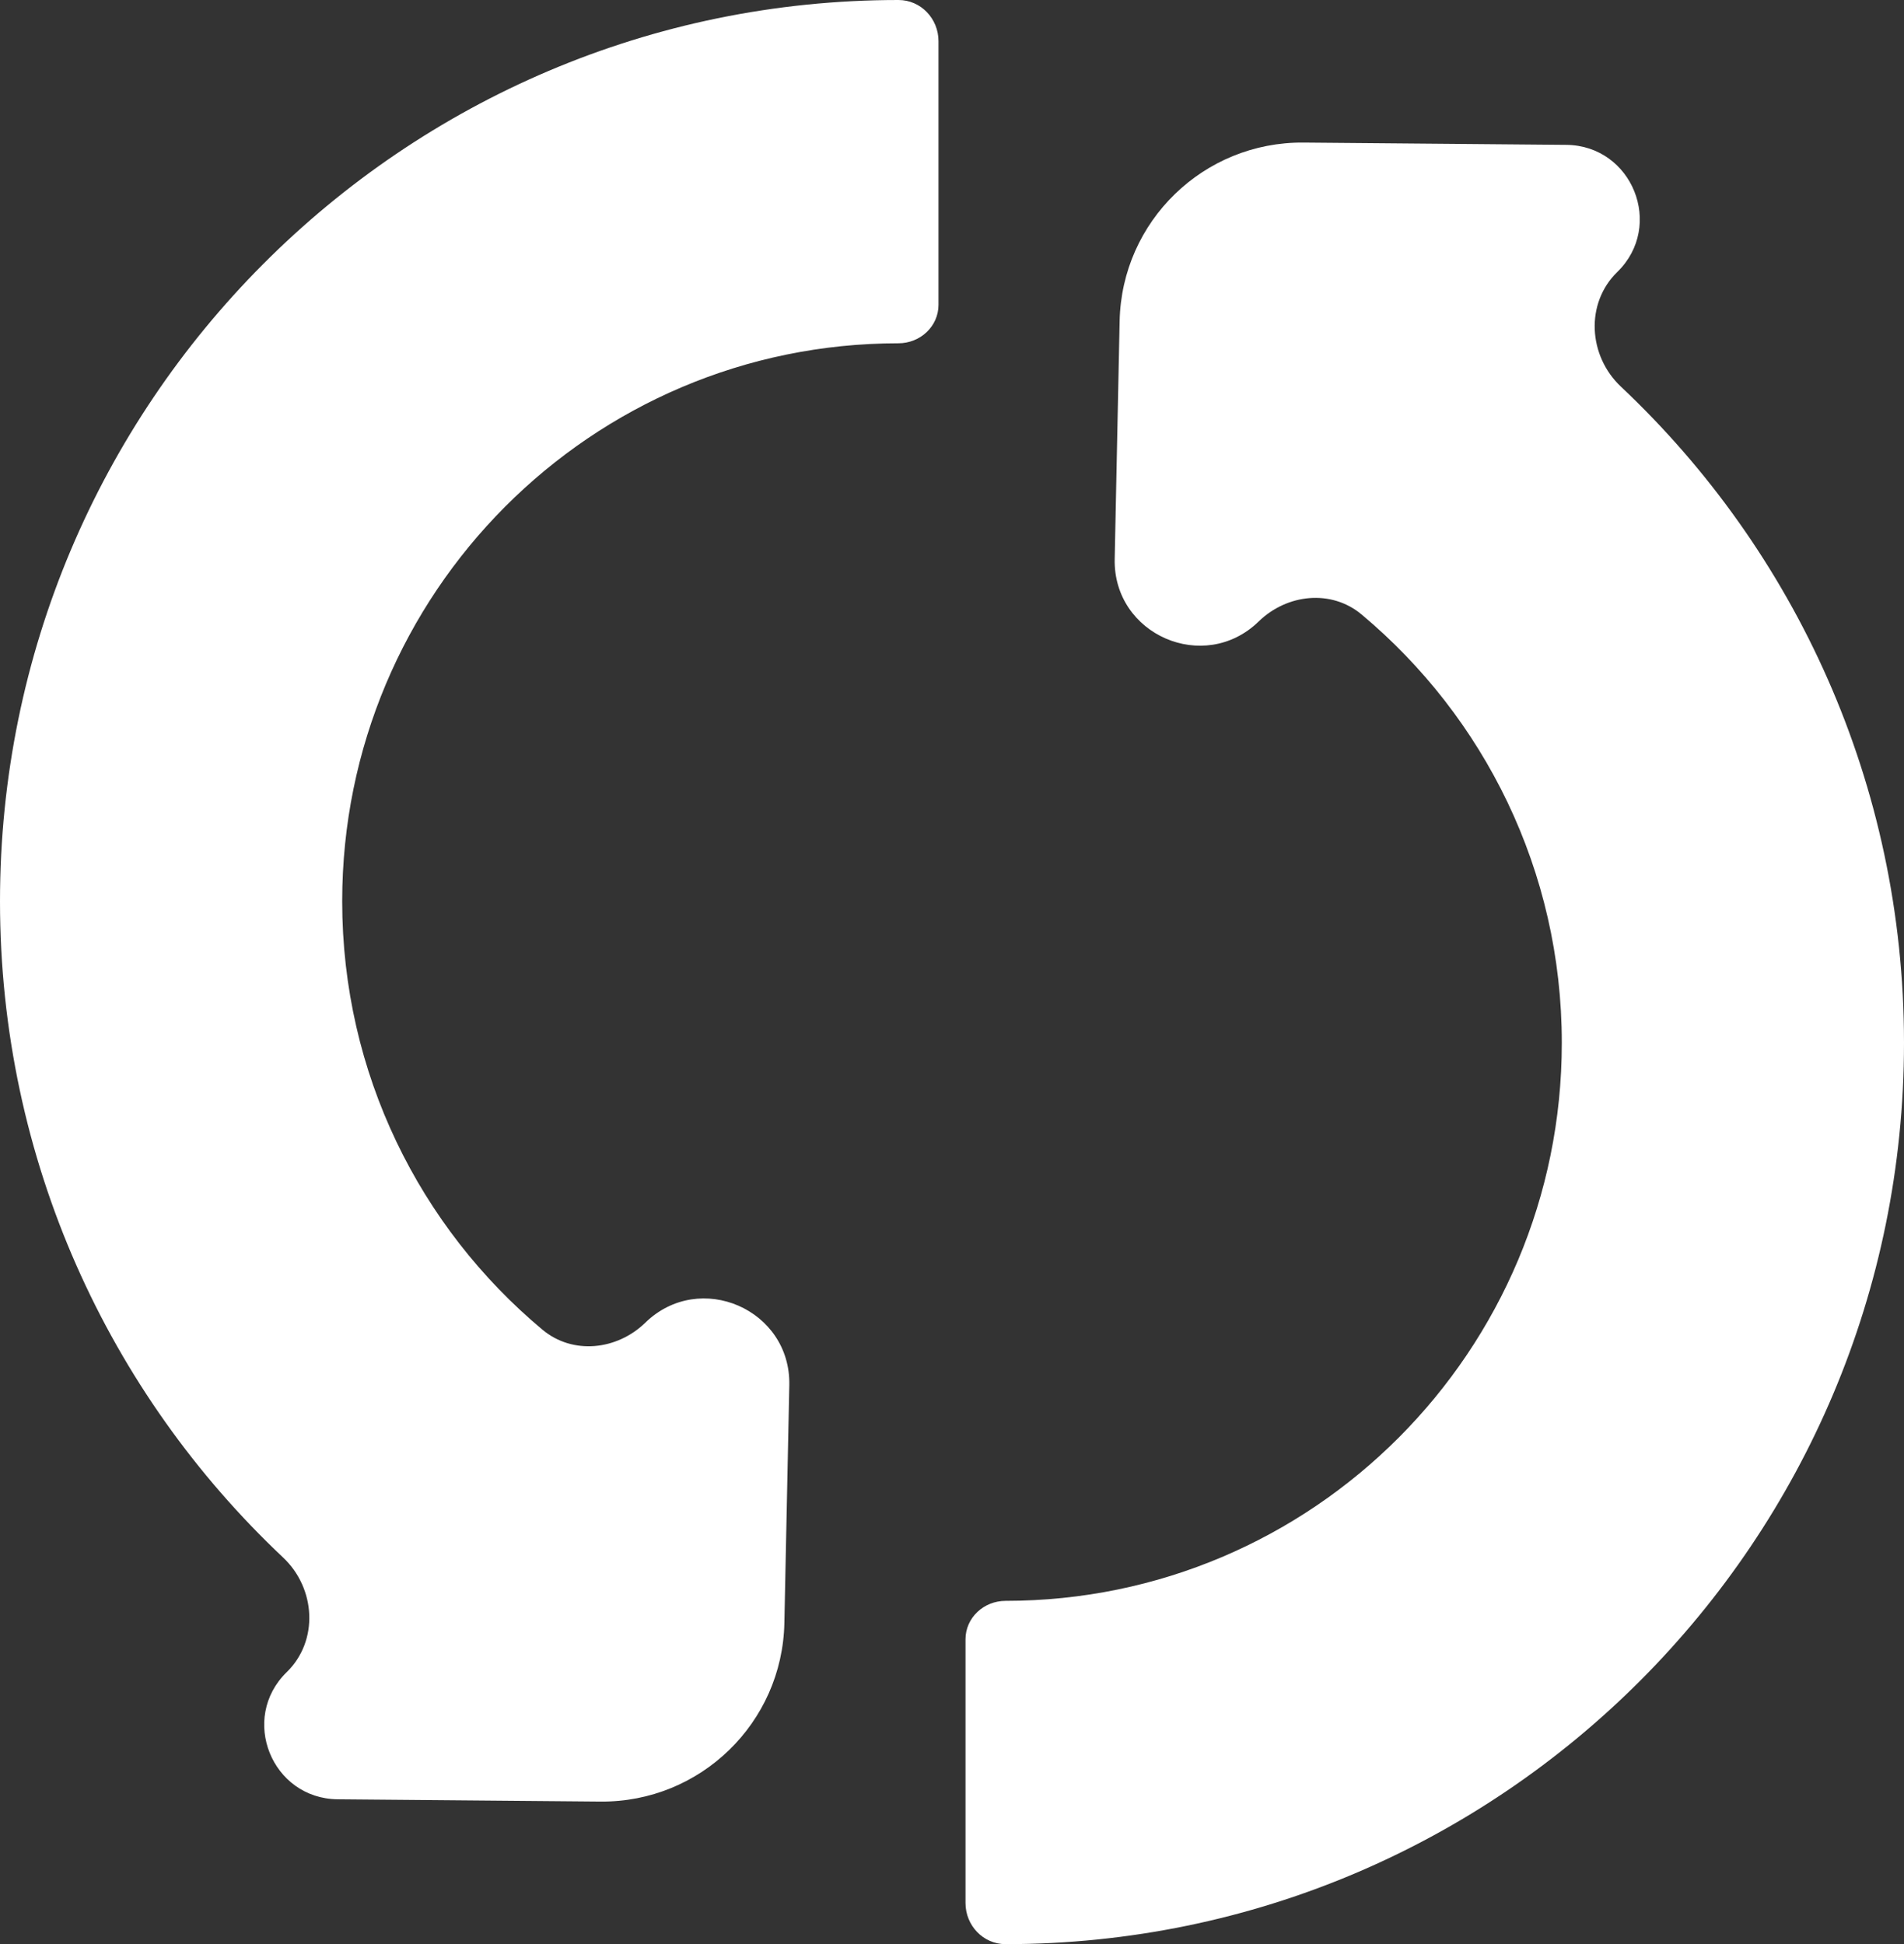
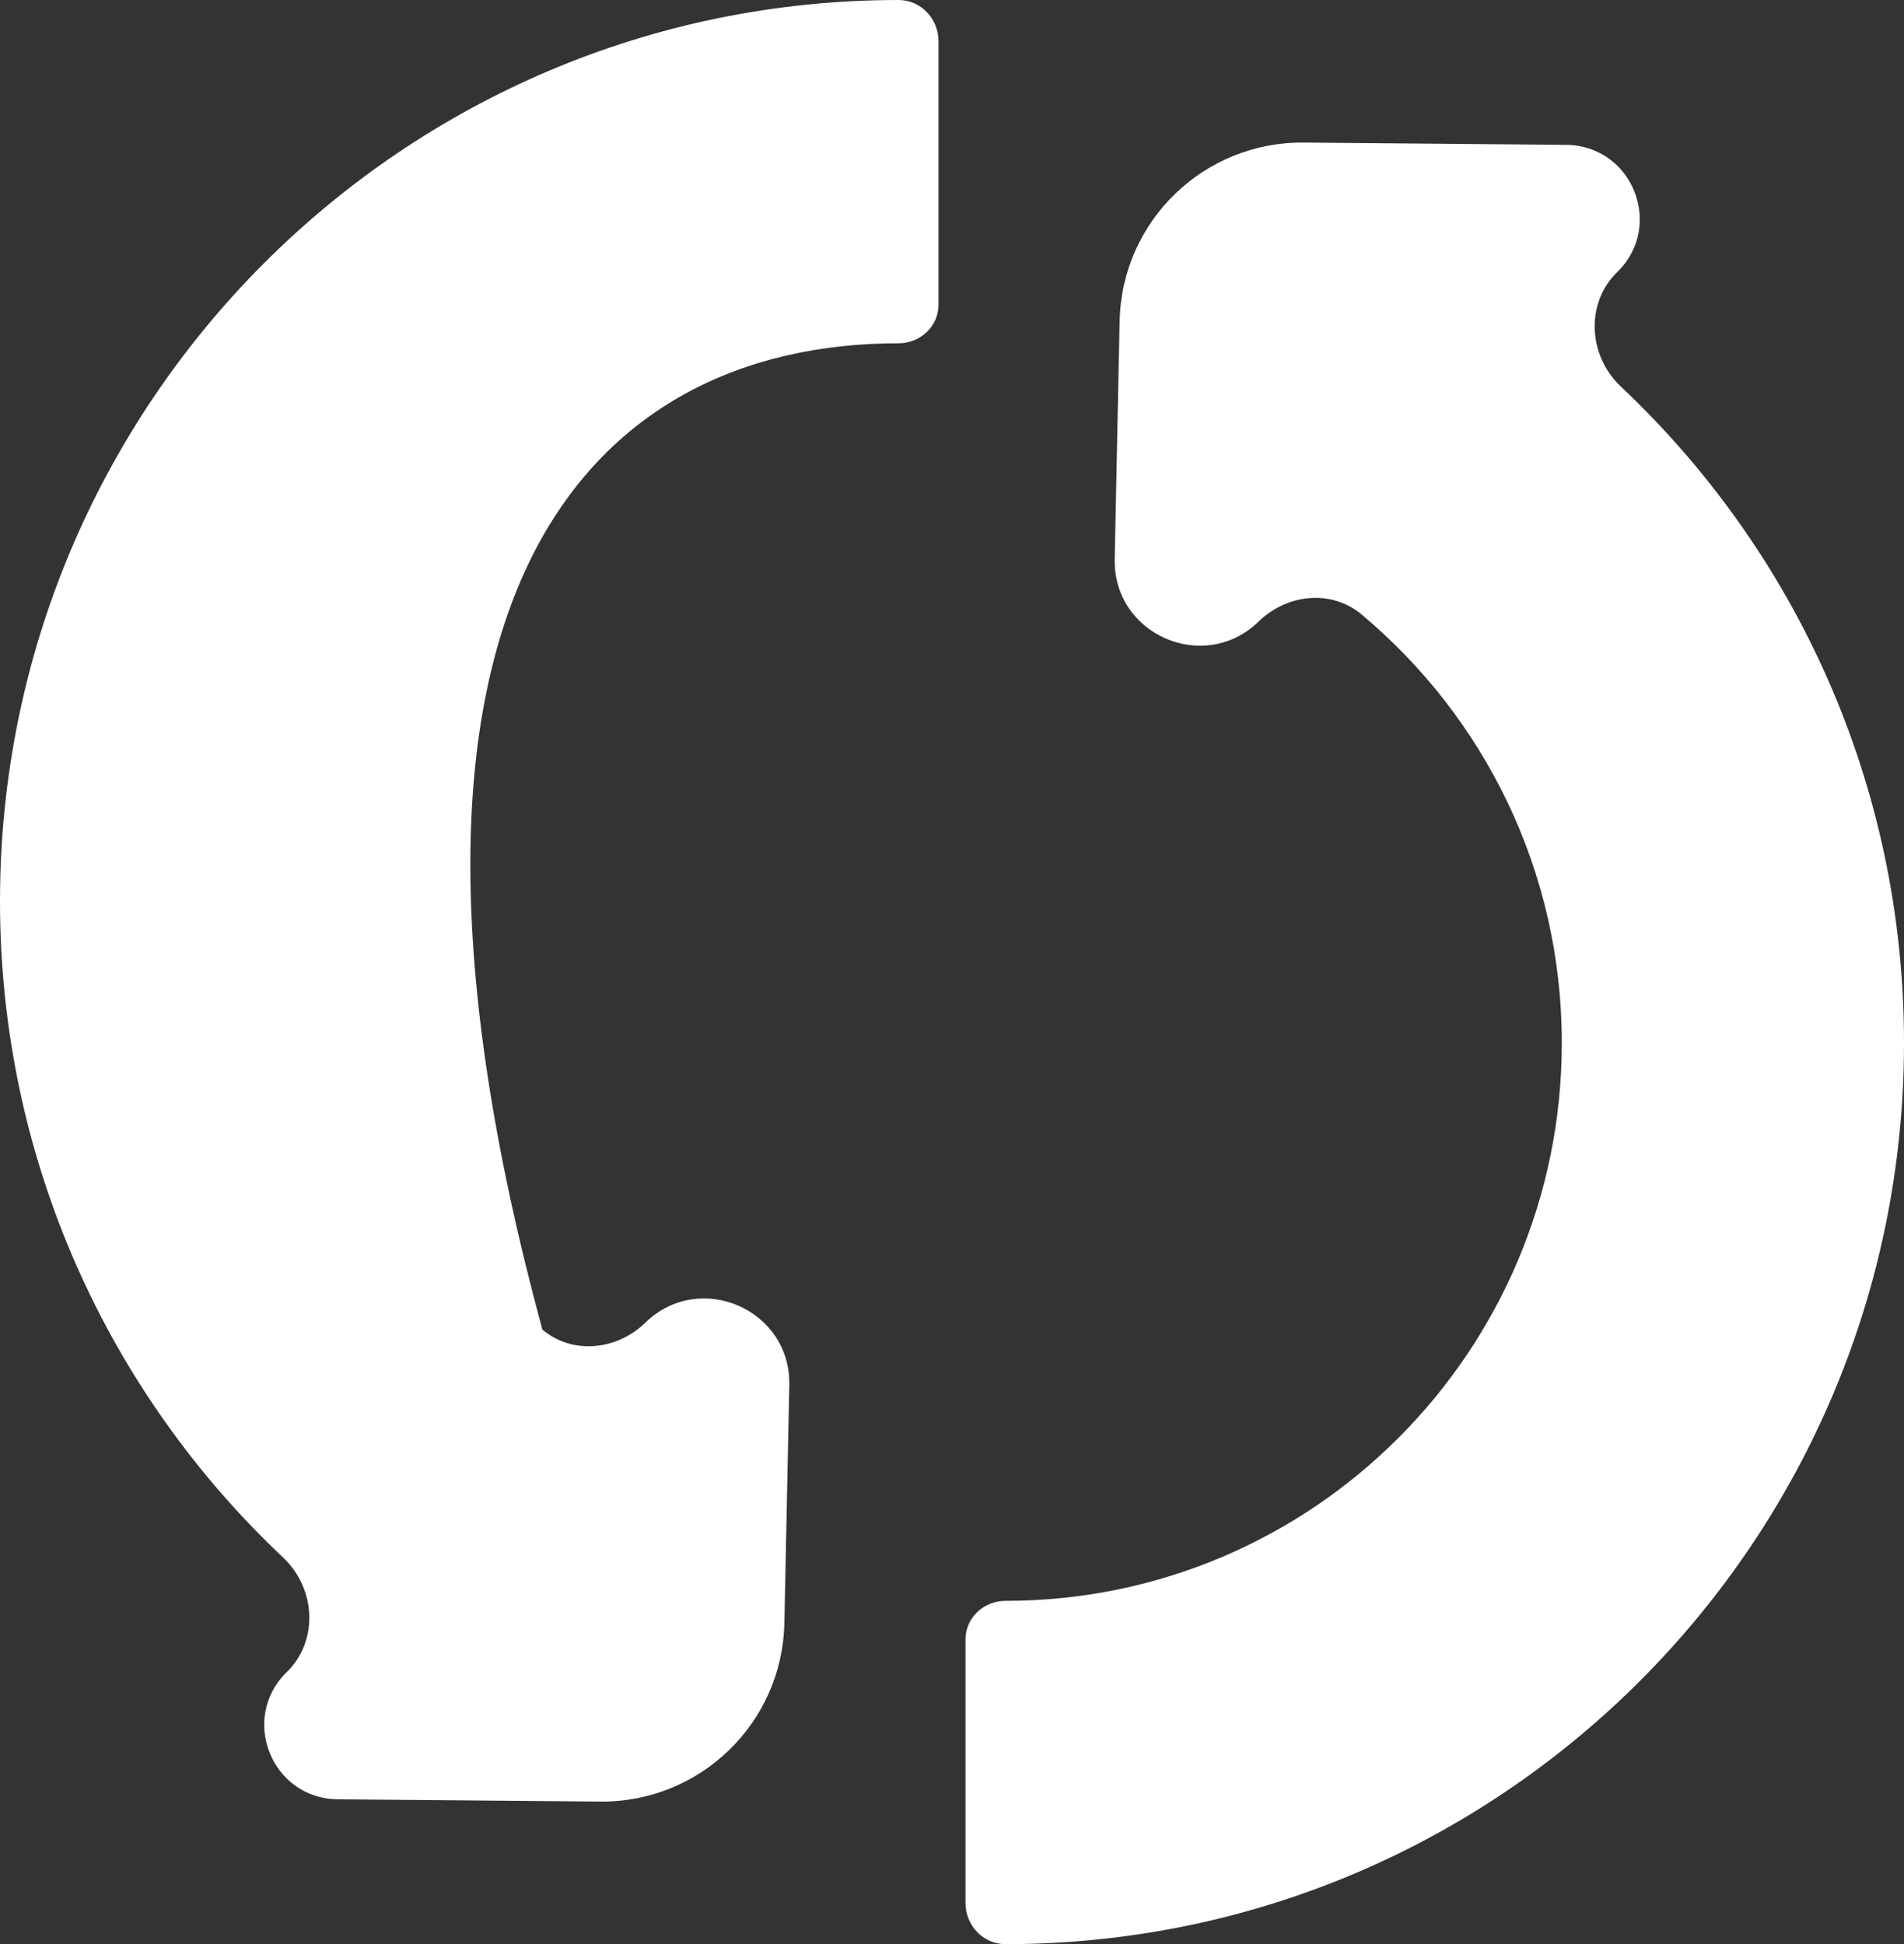
<svg xmlns="http://www.w3.org/2000/svg" width="94" height="96" viewBox="0 0 94 96" fill="none">
  <rect x="0" y="0" width="94" height="96" fill="#333333" stroke="none" />
-   <path d="M44.358 0C19.865 0 0 19.931 0 44.505C0 57.284 5.373 68.802 13.976 76.908C15.591 78.43 15.745 81.019 14.156 82.568V82.568C11.816 84.848 13.411 88.819 16.678 88.847L29.647 88.96C34.575 89.003 38.622 85.074 38.724 80.147L38.968 68.399C39.046 64.655 34.545 62.699 31.861 65.311V65.311C30.459 66.674 28.277 66.912 26.778 65.657C20.739 60.607 16.894 53.014 16.894 44.505C16.894 29.284 29.187 16.951 44.358 16.951V16.951C45.426 16.951 46.333 16.122 46.333 15.054V2.029C46.333 0.924 45.463 0 44.358 0V0ZM64.353 7.04C59.425 6.997 55.378 10.926 55.276 15.853L55.032 27.601C54.954 31.345 59.455 33.301 62.139 30.689V30.689C63.541 29.326 65.722 29.088 67.222 30.343C73.26 35.393 77.106 42.986 77.106 51.495C77.106 66.716 64.813 79.049 49.642 79.049V79.049C48.574 79.049 47.667 79.878 47.667 80.946V93.971C47.667 95.076 48.537 96 49.642 96V96C74.135 96 94 76.069 94 51.495C94 38.716 88.627 27.198 80.024 19.092C78.409 17.57 78.255 14.981 79.844 13.432V13.432C82.184 11.152 80.589 7.181 77.322 7.153L64.353 7.04Z" fill="white" />
+   <path d="M44.358 0C19.865 0 0 19.931 0 44.505C0 57.284 5.373 68.802 13.976 76.908C15.591 78.43 15.745 81.019 14.156 82.568V82.568C11.816 84.848 13.411 88.819 16.678 88.847L29.647 88.96C34.575 89.003 38.622 85.074 38.724 80.147L38.968 68.399C39.046 64.655 34.545 62.699 31.861 65.311V65.311C30.459 66.674 28.277 66.912 26.778 65.657C16.894 29.284 29.187 16.951 44.358 16.951V16.951C45.426 16.951 46.333 16.122 46.333 15.054V2.029C46.333 0.924 45.463 0 44.358 0V0ZM64.353 7.04C59.425 6.997 55.378 10.926 55.276 15.853L55.032 27.601C54.954 31.345 59.455 33.301 62.139 30.689V30.689C63.541 29.326 65.722 29.088 67.222 30.343C73.26 35.393 77.106 42.986 77.106 51.495C77.106 66.716 64.813 79.049 49.642 79.049V79.049C48.574 79.049 47.667 79.878 47.667 80.946V93.971C47.667 95.076 48.537 96 49.642 96V96C74.135 96 94 76.069 94 51.495C94 38.716 88.627 27.198 80.024 19.092C78.409 17.57 78.255 14.981 79.844 13.432V13.432C82.184 11.152 80.589 7.181 77.322 7.153L64.353 7.04Z" fill="white" />
</svg>